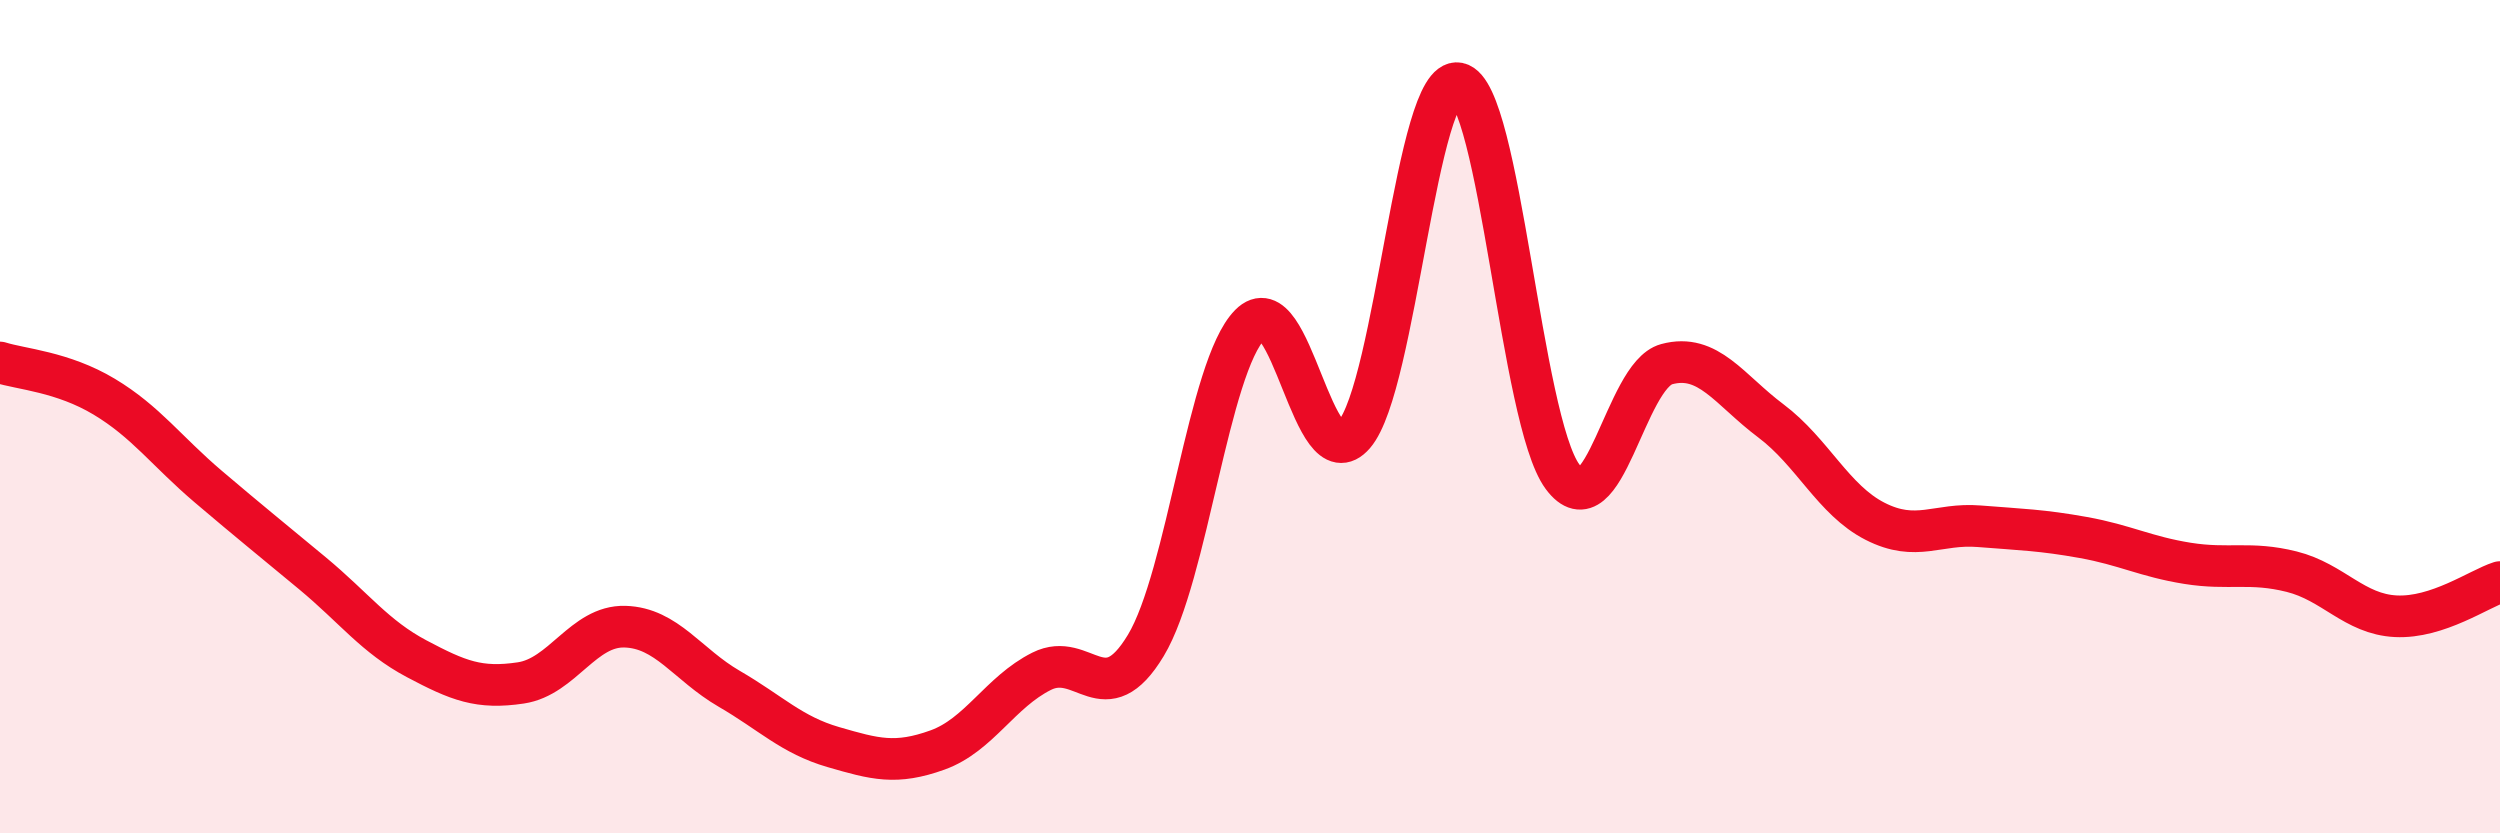
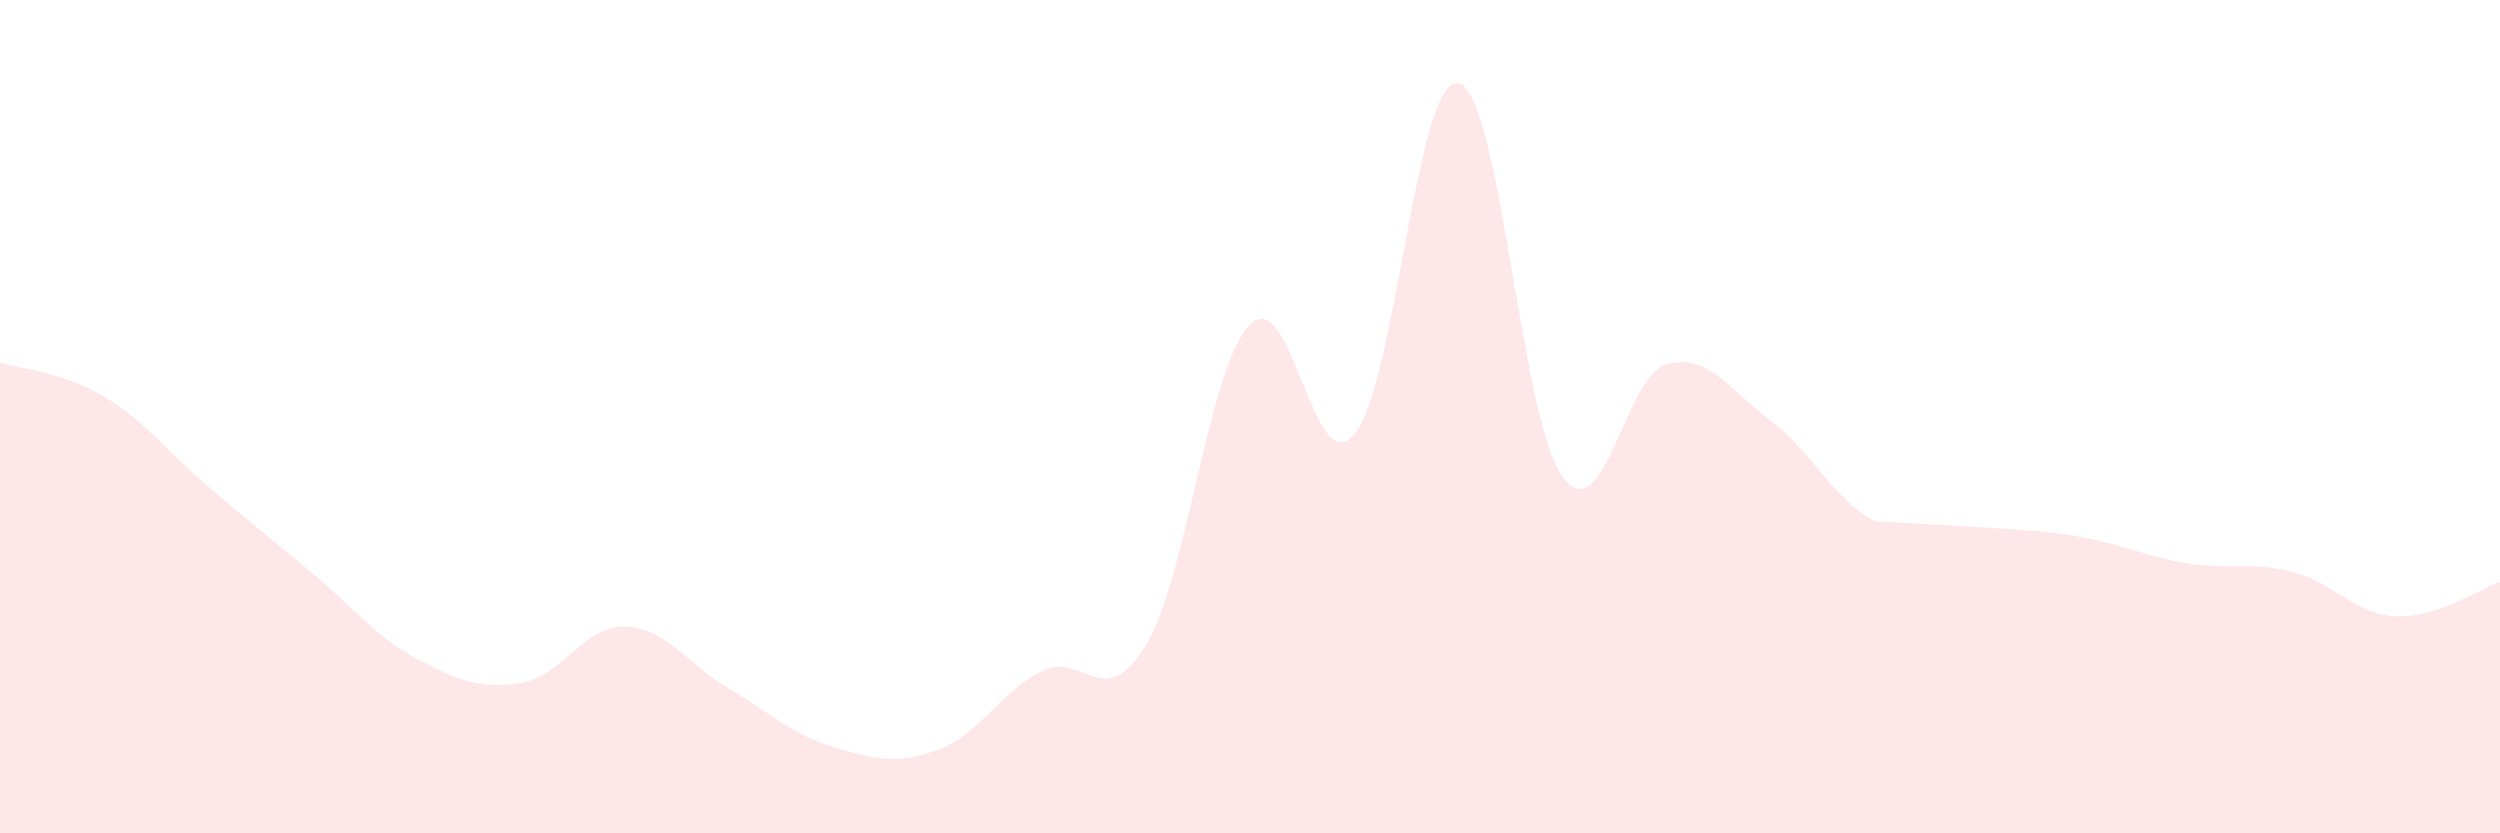
<svg xmlns="http://www.w3.org/2000/svg" width="60" height="20" viewBox="0 0 60 20">
-   <path d="M 0,8.7 C 0.5,8.86 1.5,8.92 2.5,9.52 C 3.5,10.12 4,10.83 5,11.68 C 6,12.53 6.5,12.93 7.5,13.76 C 8.5,14.59 9,15.28 10,15.81 C 11,16.34 11.5,16.54 12.5,16.39 C 13.5,16.24 14,15.01 15,15.04 C 16,15.07 16.5,15.95 17.5,16.53 C 18.5,17.11 19,17.64 20,17.93 C 21,18.22 21.5,18.36 22.5,18 C 23.5,17.64 24,16.61 25,16.11 C 26,15.61 26.5,17.15 27.5,15.49 C 28.5,13.83 29,8.8 30,7.79 C 31,6.78 31.5,11.59 32.5,10.43 C 33.5,9.27 34,1.8 35,2 C 36,2.2 36.5,10.09 37.5,11.44 C 38.5,12.79 39,9.01 40,8.74 C 41,8.47 41.5,9.35 42.5,10.1 C 43.5,10.85 44,12 45,12.51 C 46,13.02 46.5,12.55 47.5,12.63 C 48.5,12.71 49,12.72 50,12.9 C 51,13.08 51.5,13.36 52.5,13.52 C 53.5,13.68 54,13.47 55,13.72 C 56,13.97 56.5,14.74 57.5,14.79 C 58.5,14.84 59.5,14.13 60,13.97L60 20L0 20Z" fill="#EB0A25" opacity="0.1" stroke-linecap="round" stroke-linejoin="round" />
-   <path d="M 0,8.7 C 0.5,8.86 1.5,8.92 2.5,9.52 C 3.5,10.12 4,10.83 5,11.68 C 6,12.53 6.5,12.93 7.5,13.76 C 8.5,14.59 9,15.28 10,15.81 C 11,16.34 11.5,16.54 12.5,16.39 C 13.5,16.24 14,15.01 15,15.04 C 16,15.07 16.5,15.95 17.5,16.53 C 18.5,17.11 19,17.64 20,17.93 C 21,18.22 21.5,18.36 22.5,18 C 23.5,17.64 24,16.61 25,16.11 C 26,15.61 26.5,17.15 27.5,15.49 C 28.5,13.83 29,8.8 30,7.79 C 31,6.78 31.5,11.59 32.5,10.43 C 33.5,9.27 34,1.8 35,2 C 36,2.2 36.5,10.09 37.5,11.44 C 38.5,12.79 39,9.01 40,8.74 C 41,8.47 41.5,9.35 42.5,10.1 C 43.5,10.85 44,12 45,12.51 C 46,13.02 46.5,12.55 47.5,12.63 C 48.5,12.71 49,12.72 50,12.9 C 51,13.08 51.5,13.36 52.5,13.52 C 53.5,13.68 54,13.47 55,13.72 C 56,13.97 56.5,14.74 57.5,14.79 C 58.5,14.84 59.5,14.13 60,13.97" stroke="#EB0A25" stroke-width="1" fill="none" stroke-linecap="round" stroke-linejoin="round" />
+   <path d="M 0,8.7 C 0.5,8.86 1.5,8.92 2.5,9.52 C 3.5,10.12 4,10.83 5,11.68 C 6,12.53 6.5,12.93 7.5,13.76 C 8.5,14.59 9,15.28 10,15.81 C 11,16.34 11.5,16.54 12.5,16.39 C 13.5,16.24 14,15.01 15,15.04 C 16,15.07 16.5,15.95 17.5,16.53 C 18.5,17.11 19,17.64 20,17.93 C 21,18.22 21.5,18.36 22.5,18 C 23.5,17.64 24,16.61 25,16.11 C 26,15.61 26.5,17.15 27.5,15.49 C 28.5,13.83 29,8.8 30,7.79 C 31,6.78 31.5,11.59 32.5,10.43 C 33.5,9.27 34,1.8 35,2 C 36,2.2 36.5,10.09 37.5,11.44 C 38.5,12.79 39,9.01 40,8.74 C 41,8.47 41.5,9.35 42.5,10.1 C 43.5,10.85 44,12 45,12.51 C 48.5,12.71 49,12.72 50,12.9 C 51,13.08 51.5,13.36 52.5,13.52 C 53.5,13.68 54,13.47 55,13.72 C 56,13.97 56.5,14.74 57.5,14.79 C 58.5,14.84 59.5,14.13 60,13.97L60 20L0 20Z" fill="#EB0A25" opacity="0.1" stroke-linecap="round" stroke-linejoin="round" />
</svg>